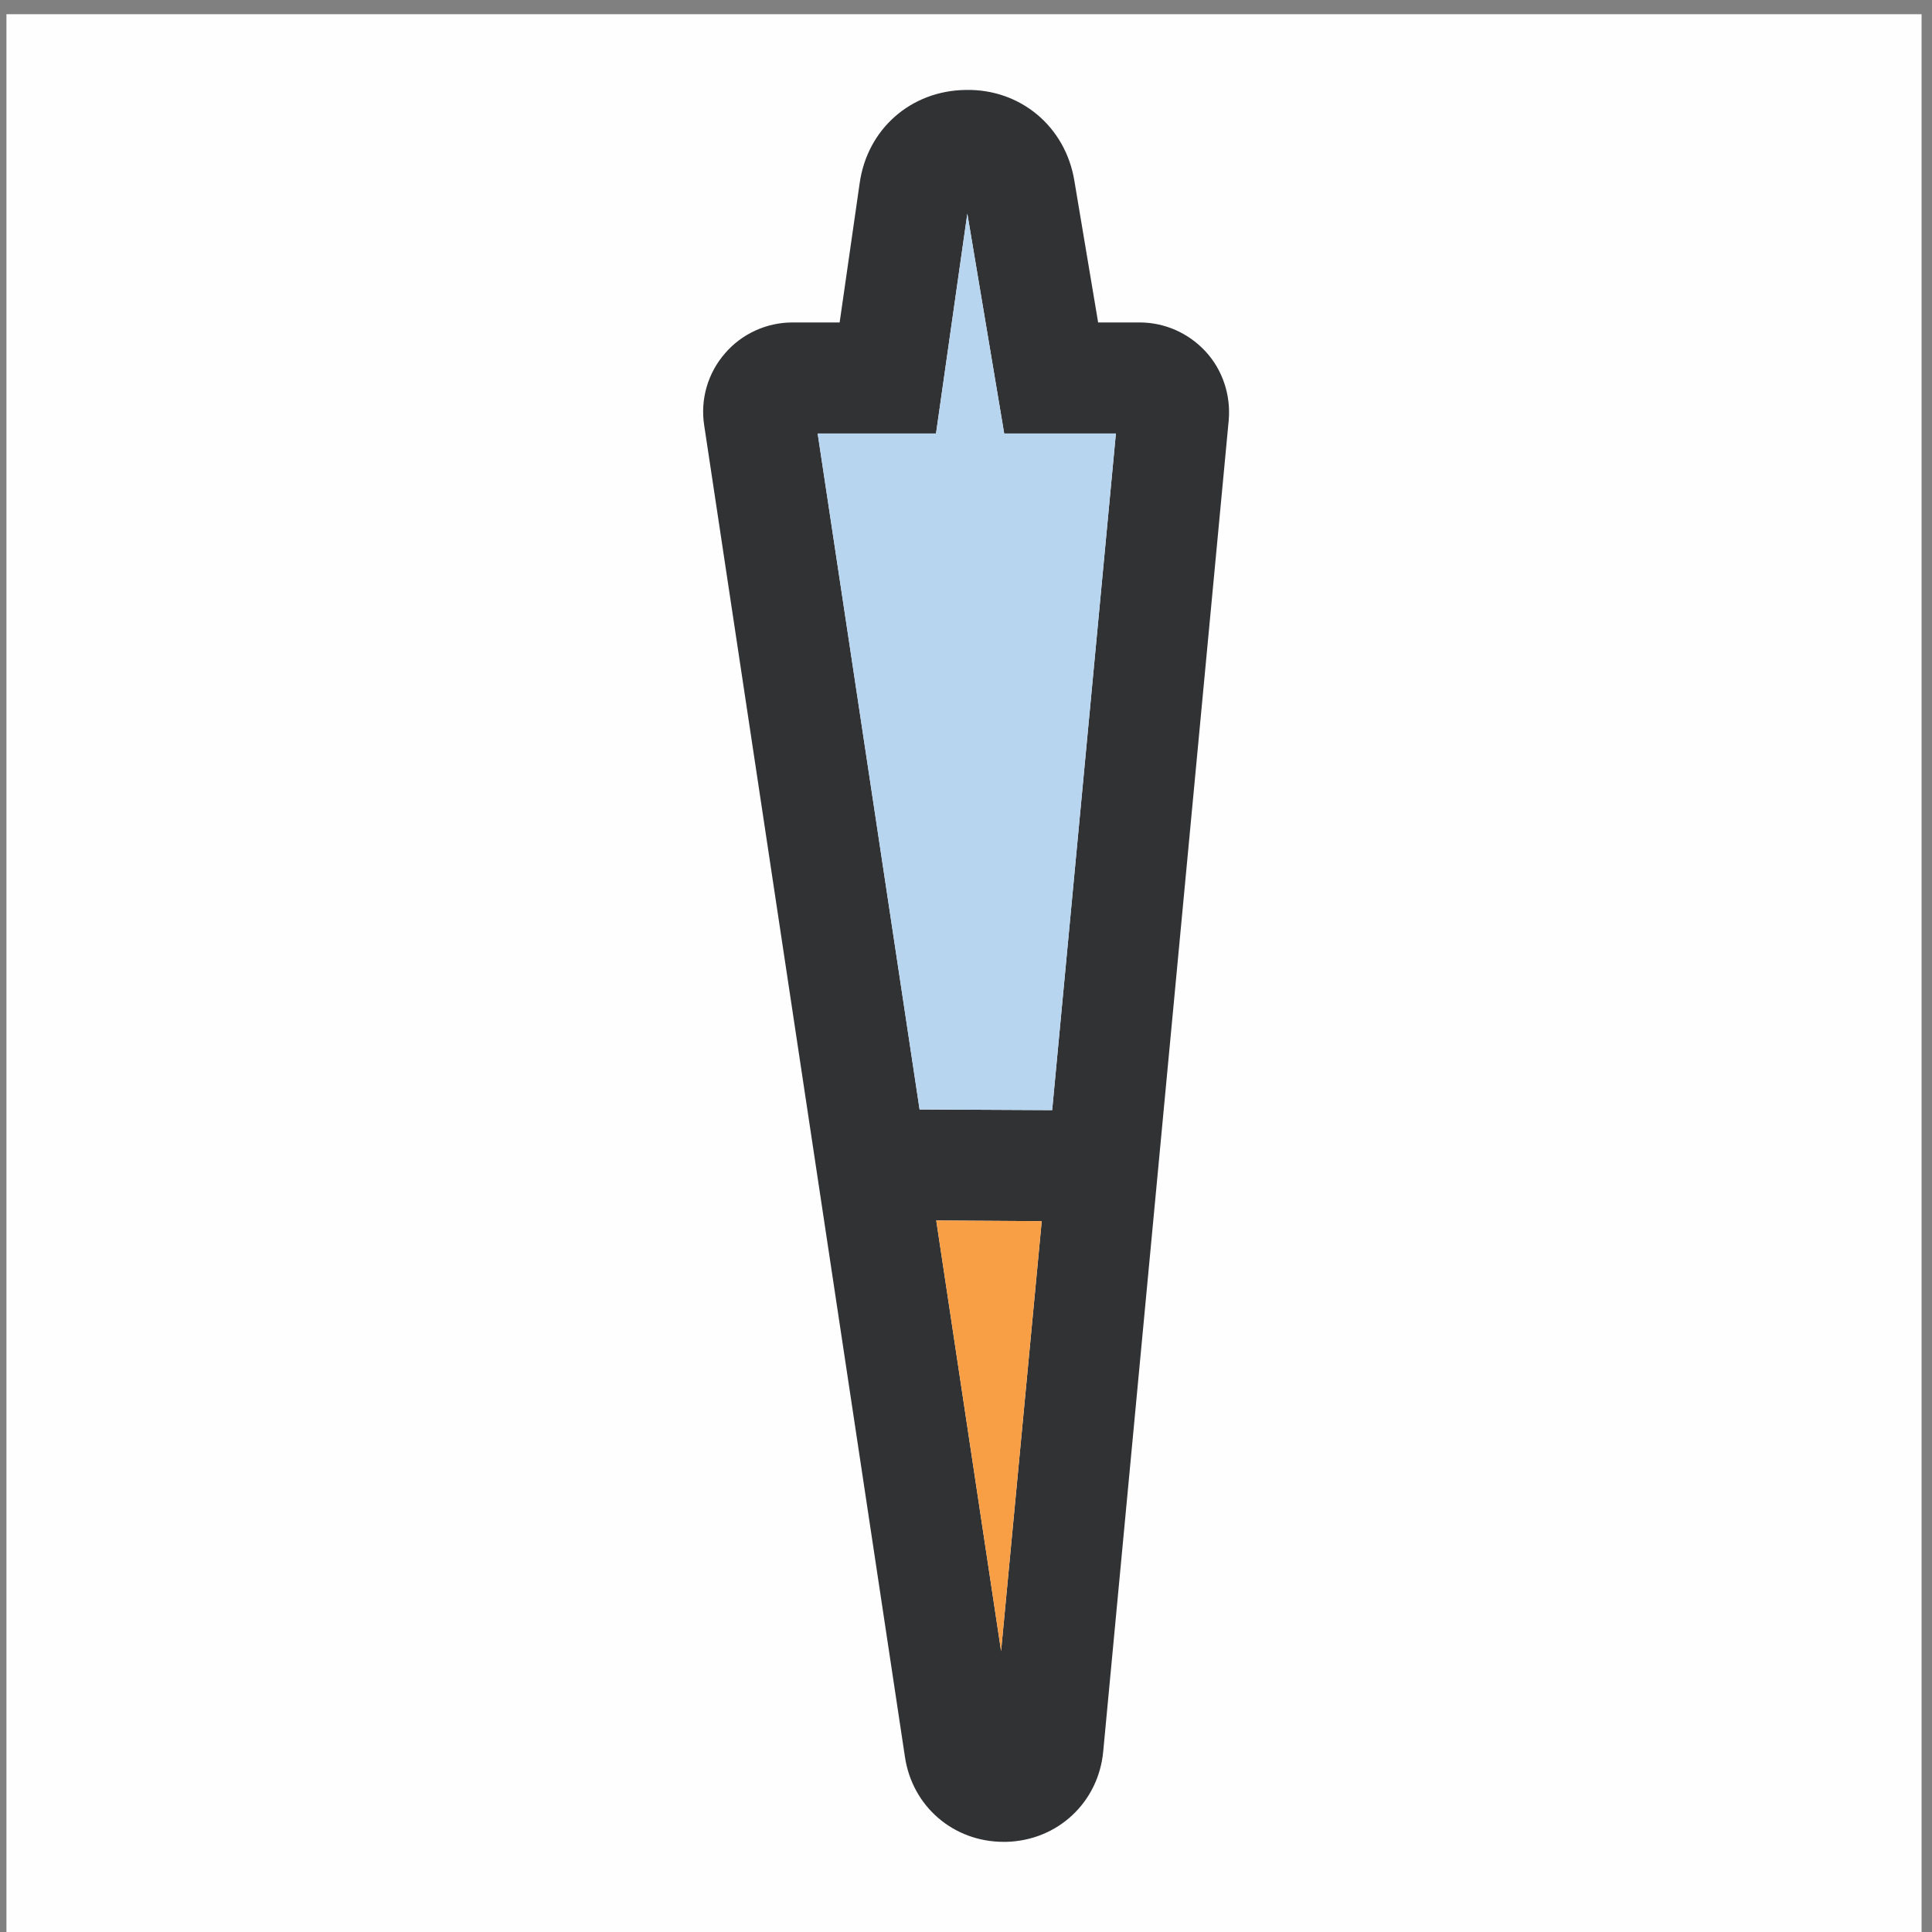
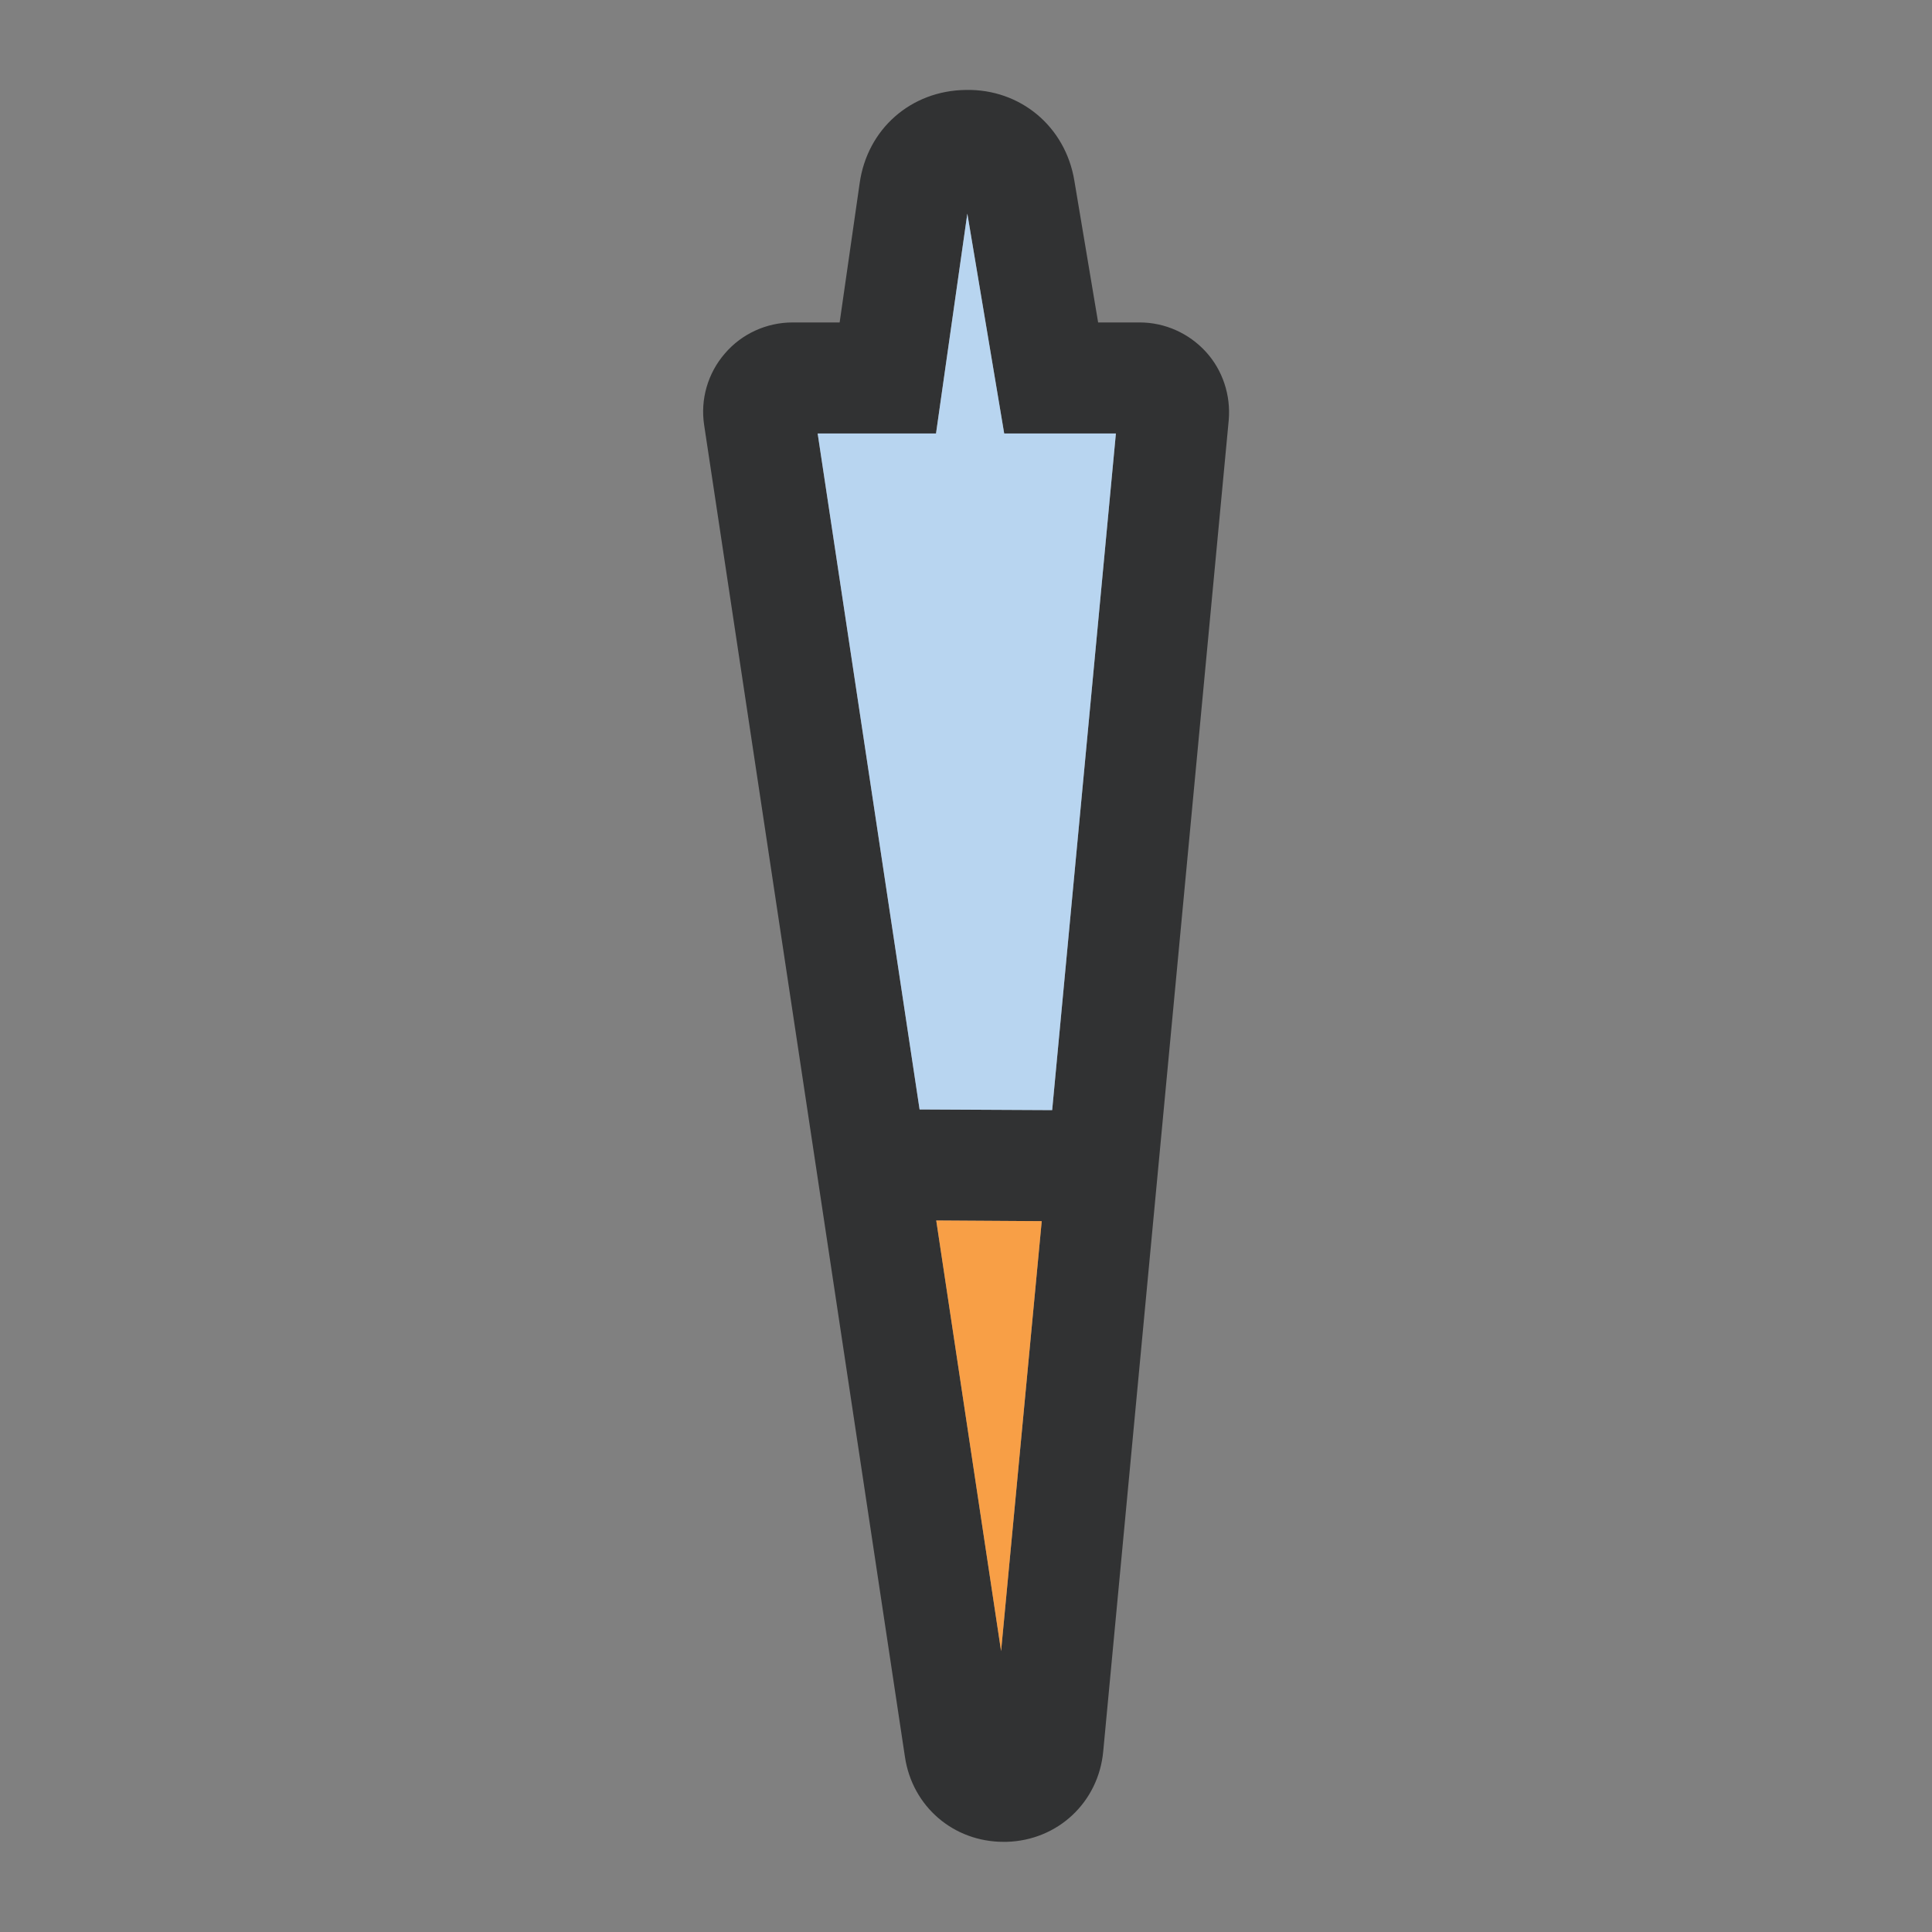
<svg xmlns="http://www.w3.org/2000/svg" version="1.1" id="Layer_1" x="0px" y="0px" viewBox="0 0 87 87" style="enable-background:new 0 0 87 87;">
  <rect x="0" y="0" width="87" height="87" fill="#808080" stroke="none" />
  <style type="text/css">
	.st0{fill:#FFFEFF;}
	.st1{fill:#313233;}
	.st2{fill:#B8D5F0;}
	.st3{opacity:0.5;fill:#F89F46;}
	.st4{opacity:0.5;fill:#8CBAD8;}
	.st5{opacity:0.5;fill:#F27553;}
	.st6{opacity:0.5;}
	.st7{fill:#8CBAD8;}
	.st8{fill:#F89F46;}
	.st9{fill:#F9F7F4;}
	.st10{fill:#F6E8D8;}
	.st11{fill:#F27553;}
</style>
-   <rect x="0.29" y="0.64" class="st0" width="86.24" height="87.28" />
  <g>
-     <path class="st1" d="M54.3,15.84c-0.77-0.84-1.85-1.32-2.98-1.32h-1.87l-1.07-6.38C47.98,5.7,45.95,4,43.49,4.05&#10;  c-2.47,0.03-4.44,1.76-4.78,4.21l-0.9,6.26h-2.12c-1.17,0-2.29,0.51-3.05,1.4c-0.77,0.89-1.11,2.07-0.93,3.23l9.04,59.96&#10;  c0.33,2.24,2.19,3.83,4.44,3.83h0.13c2.31-0.06,4.15-1.78,4.36-4.08l5.65-59.93C55.43,17.8,55.06,16.67,54.3,15.84z M45.08,74.35&#10;  l-2.92-19.39l4.75,0.03L45.08,74.35z M47.38,49.99l-5.97-0.03l-4.59-30.44h5.33l1.41-9.9l1.66,9.9h5.03L47.38,49.99z" />
+     <path class="st1" d="M54.3,15.84c-0.77-0.84-1.85-1.32-2.98-1.32h-1.87l-1.07-6.38C47.98,5.7,45.95,4,43.49,4.05&#10;  c-2.47,0.03-4.44,1.76-4.78,4.21l-0.9,6.26h-2.12c-1.17,0-2.29,0.51-3.05,1.4c-0.77,0.89-1.11,2.07-0.93,3.23l9.04,59.96&#10;  c0.33,2.24,2.19,3.83,4.44,3.83h0.13c2.31-0.06,4.15-1.78,4.36-4.08l5.65-59.93C55.43,17.8,55.06,16.67,54.3,15.84z M45.08,74.35&#10;  l-2.92-19.39l4.75,0.03L45.08,74.35z M47.38,49.99l-5.97-0.03l-4.59-30.44h5.33l1.41-9.9l1.66,9.9h5.03z" />
    <polygon class="st8" points="46.91,54.99 45.08,74.35 42.16,54.96" />
    <polygon class="st2" points="50.25,19.52 47.38,49.99 41.41,49.96 36.82,19.52 42.15,19.52 43.56,9.62 45.22,19.52" />
  </g>
</svg>